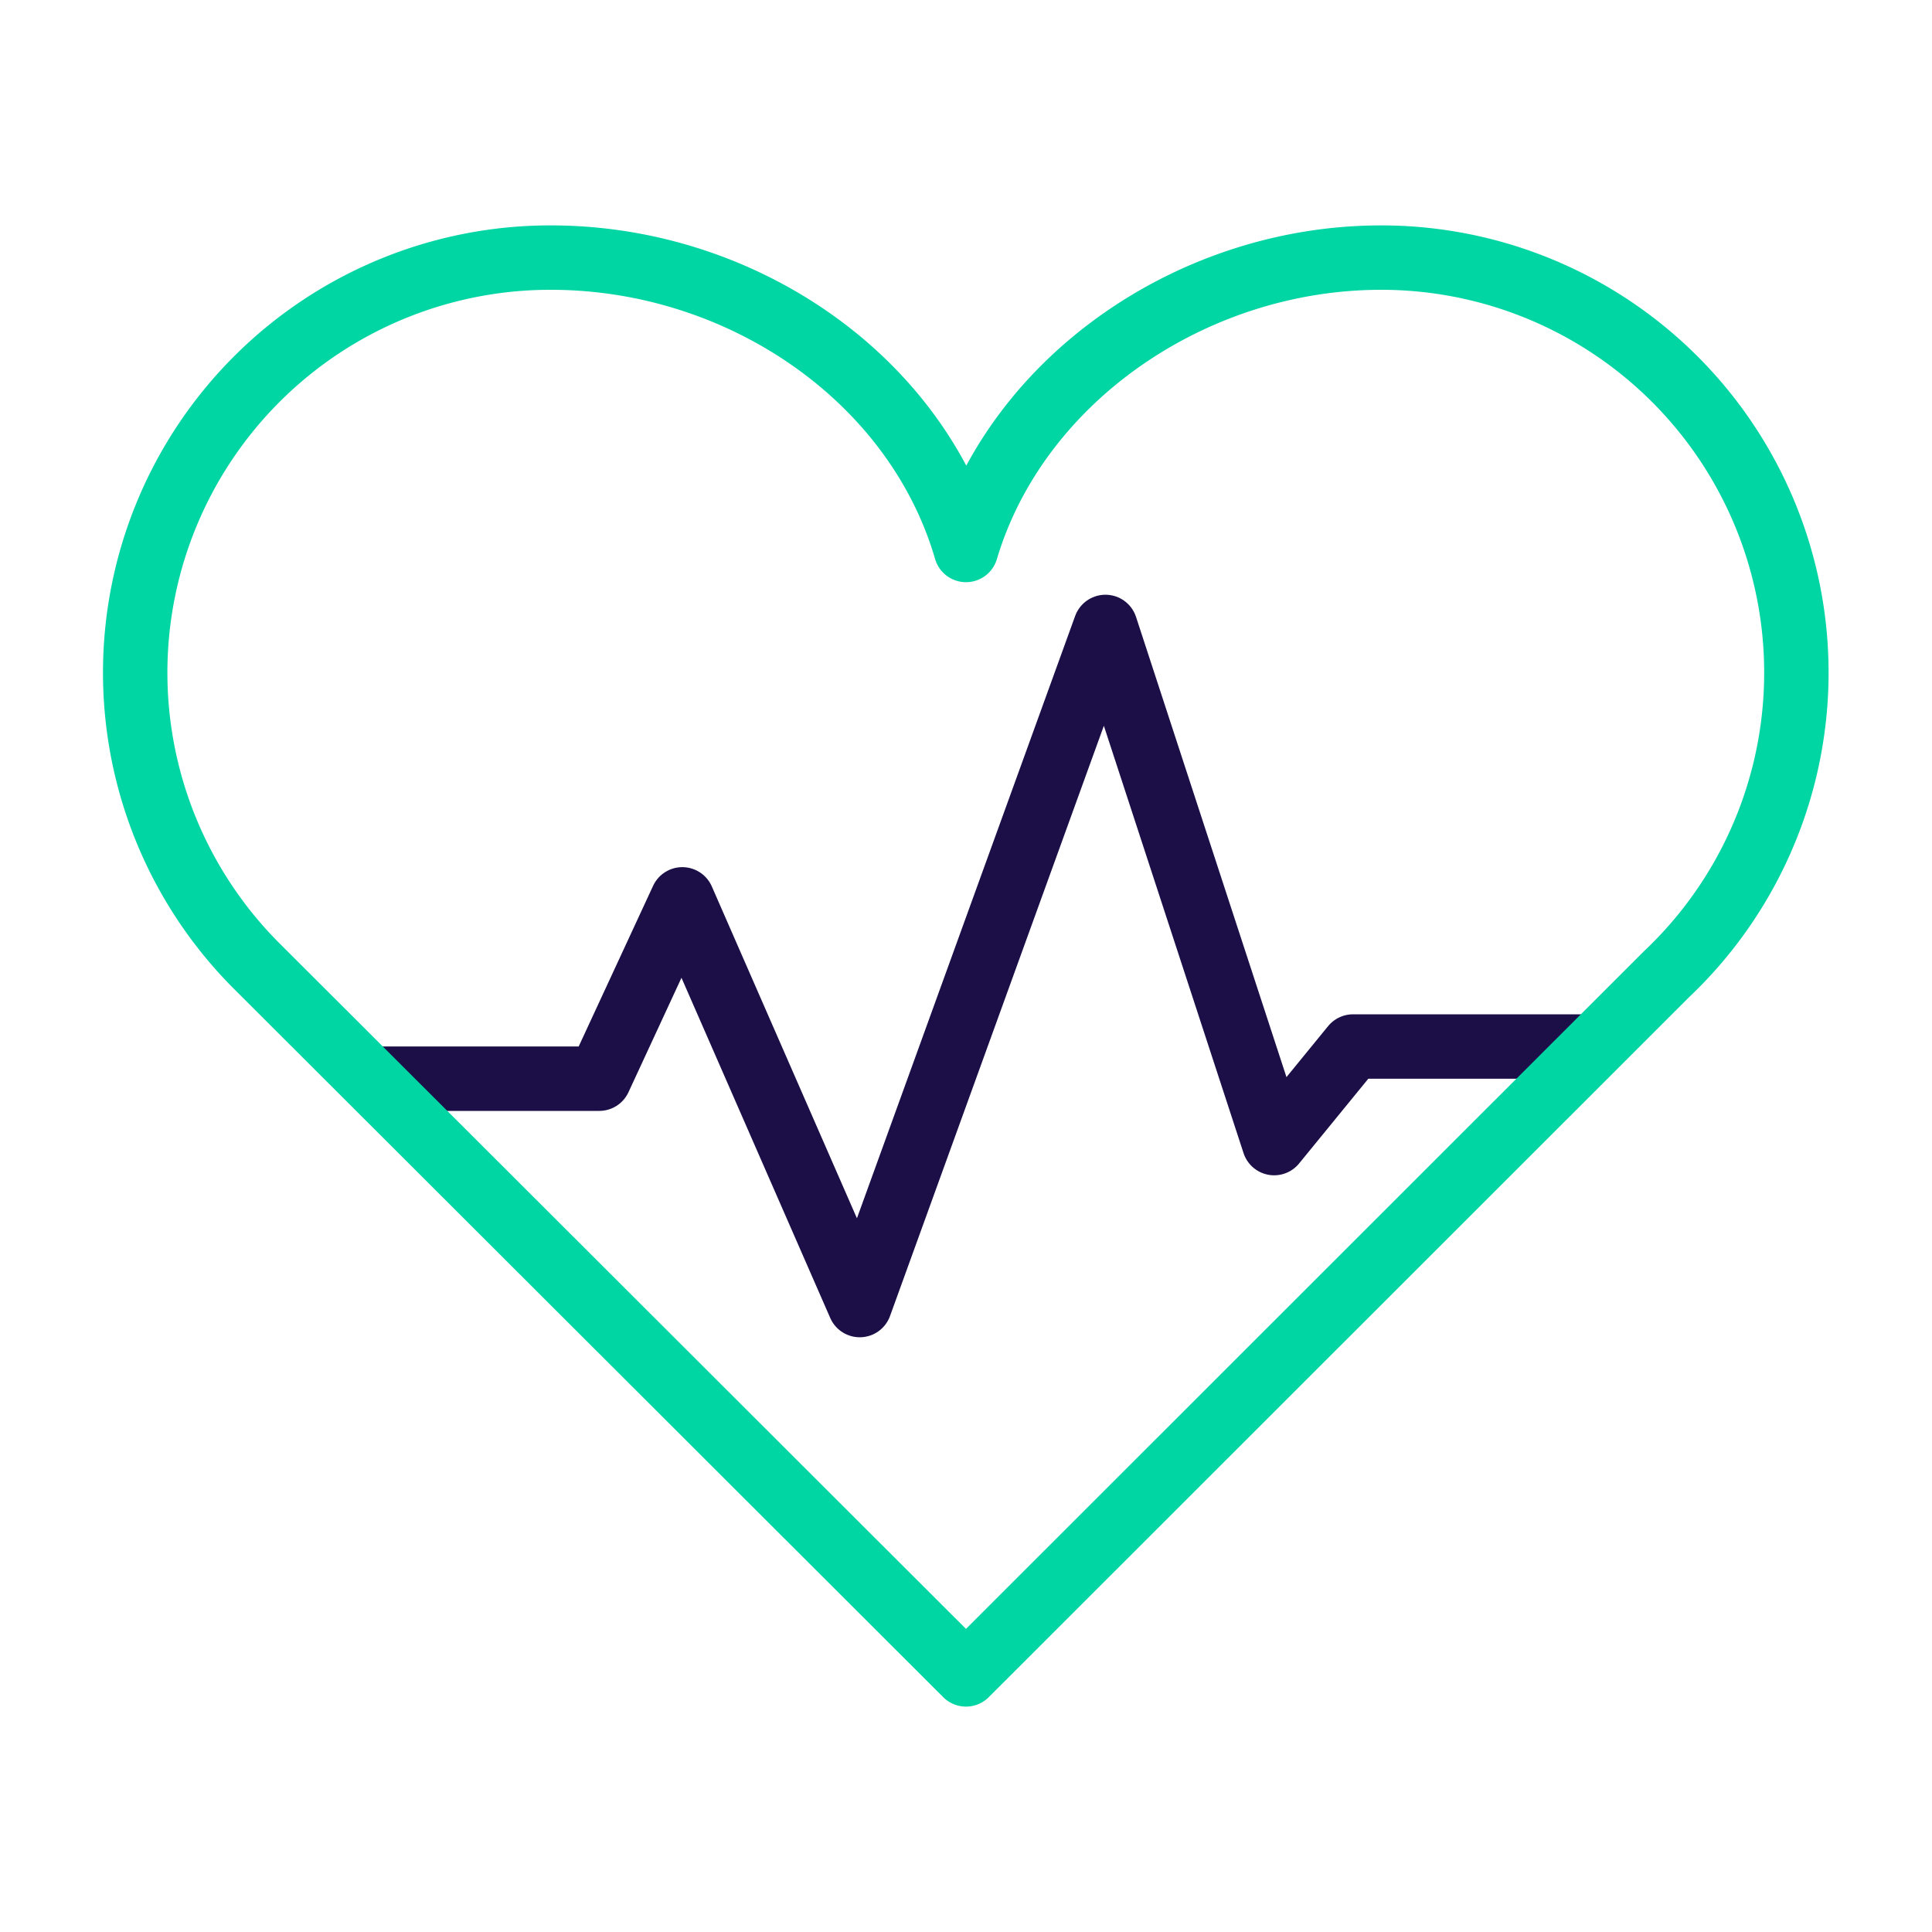
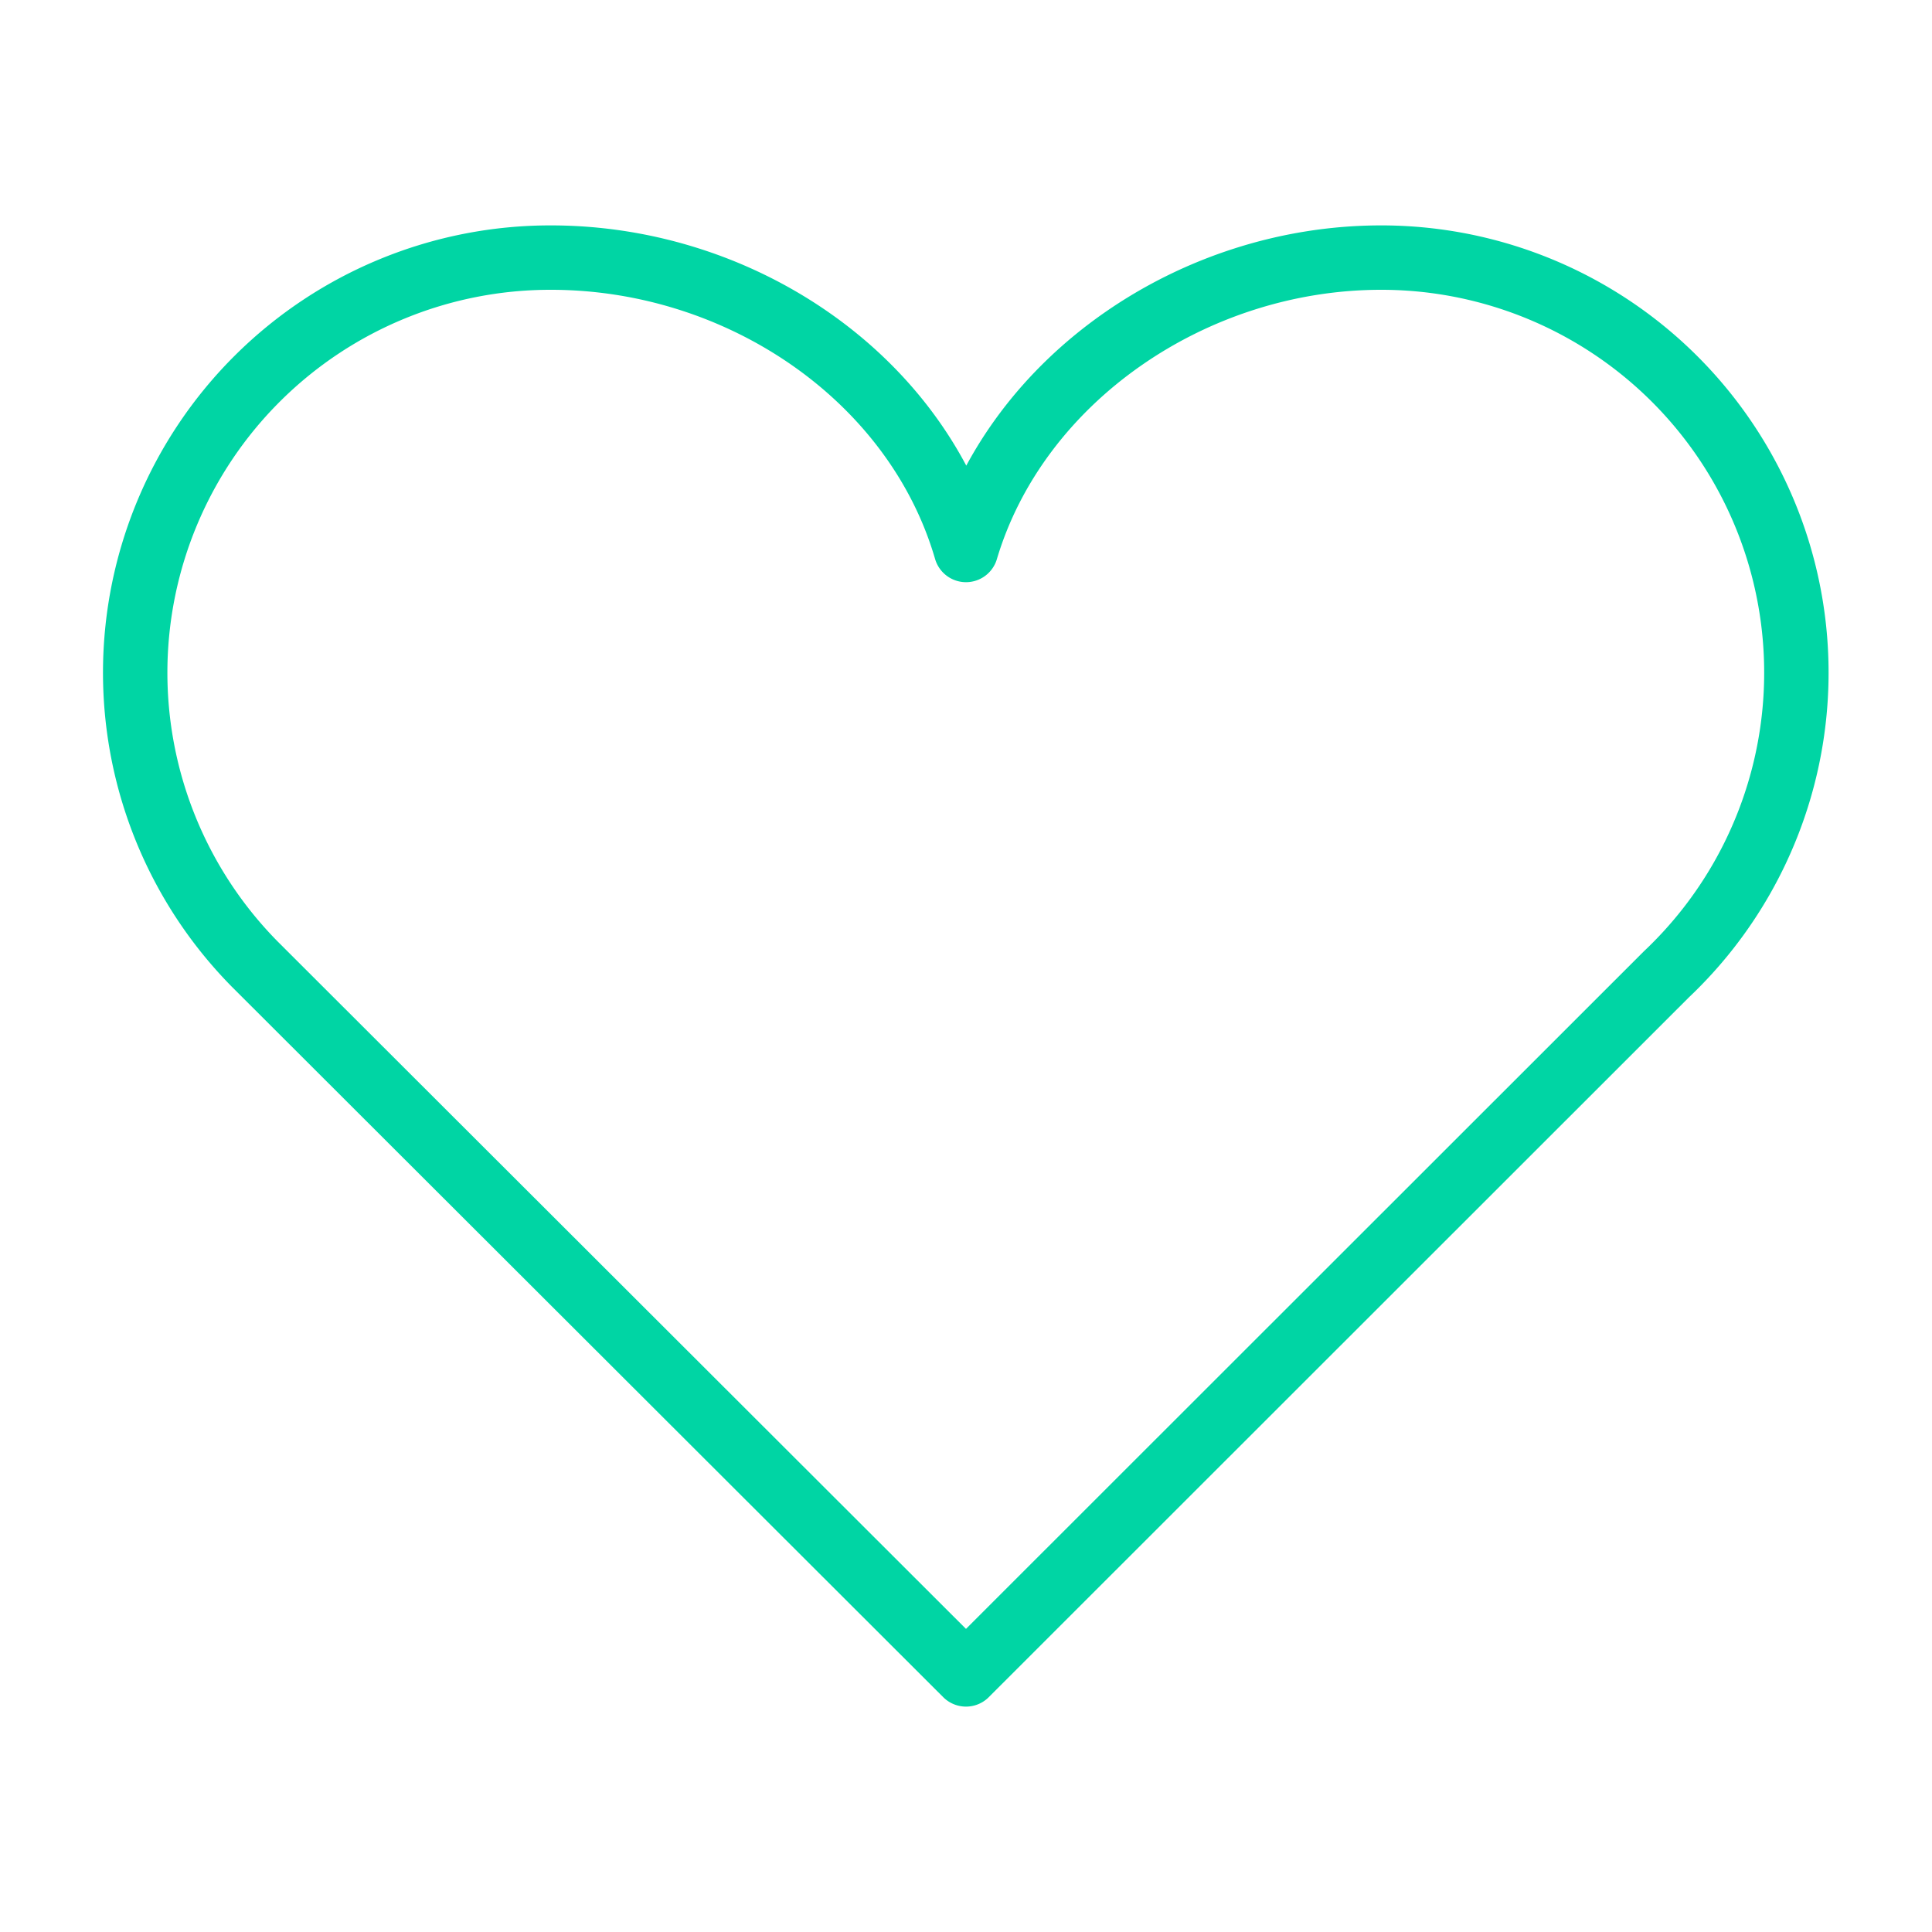
<svg xmlns="http://www.w3.org/2000/svg" viewBox="0 0 60 60">
  <defs>
    <style>.cls-1,.cls-2{fill:none;stroke-linecap:round;stroke-linejoin:round;stroke-width:2px;}.cls-1{stroke:#1c0e46;}.cls-2{stroke:#00d5a4;}</style>
  </defs>
  <g id="Layer_4" data-name="Layer 4">
-     <polyline class="cls-1" points="11.53 33.5 18.61 33.5 21.19 27.93 26.7 40.53 34.33 19.47 39.57 35.5 42.02 32.5 49.11 32.5" />
-     <path class="cls-2" d="M30,17.08C31.59,11.75,37.06,8,42.89,8a12.89,12.89,0,0,1,8.86,22.26l0,0L30,52,7.9,29.93l0,0A12.89,12.89,0,0,1,17.11,8C23,8,28.44,11.72,30,17.08" />
+     <path class="cls-2" d="M30,17.08C31.59,11.75,37.06,8,42.89,8a12.89,12.89,0,0,1,8.86,22.26L30,52,7.9,29.93l0,0A12.89,12.89,0,0,1,17.11,8C23,8,28.44,11.72,30,17.08" />
  </g>
</svg>